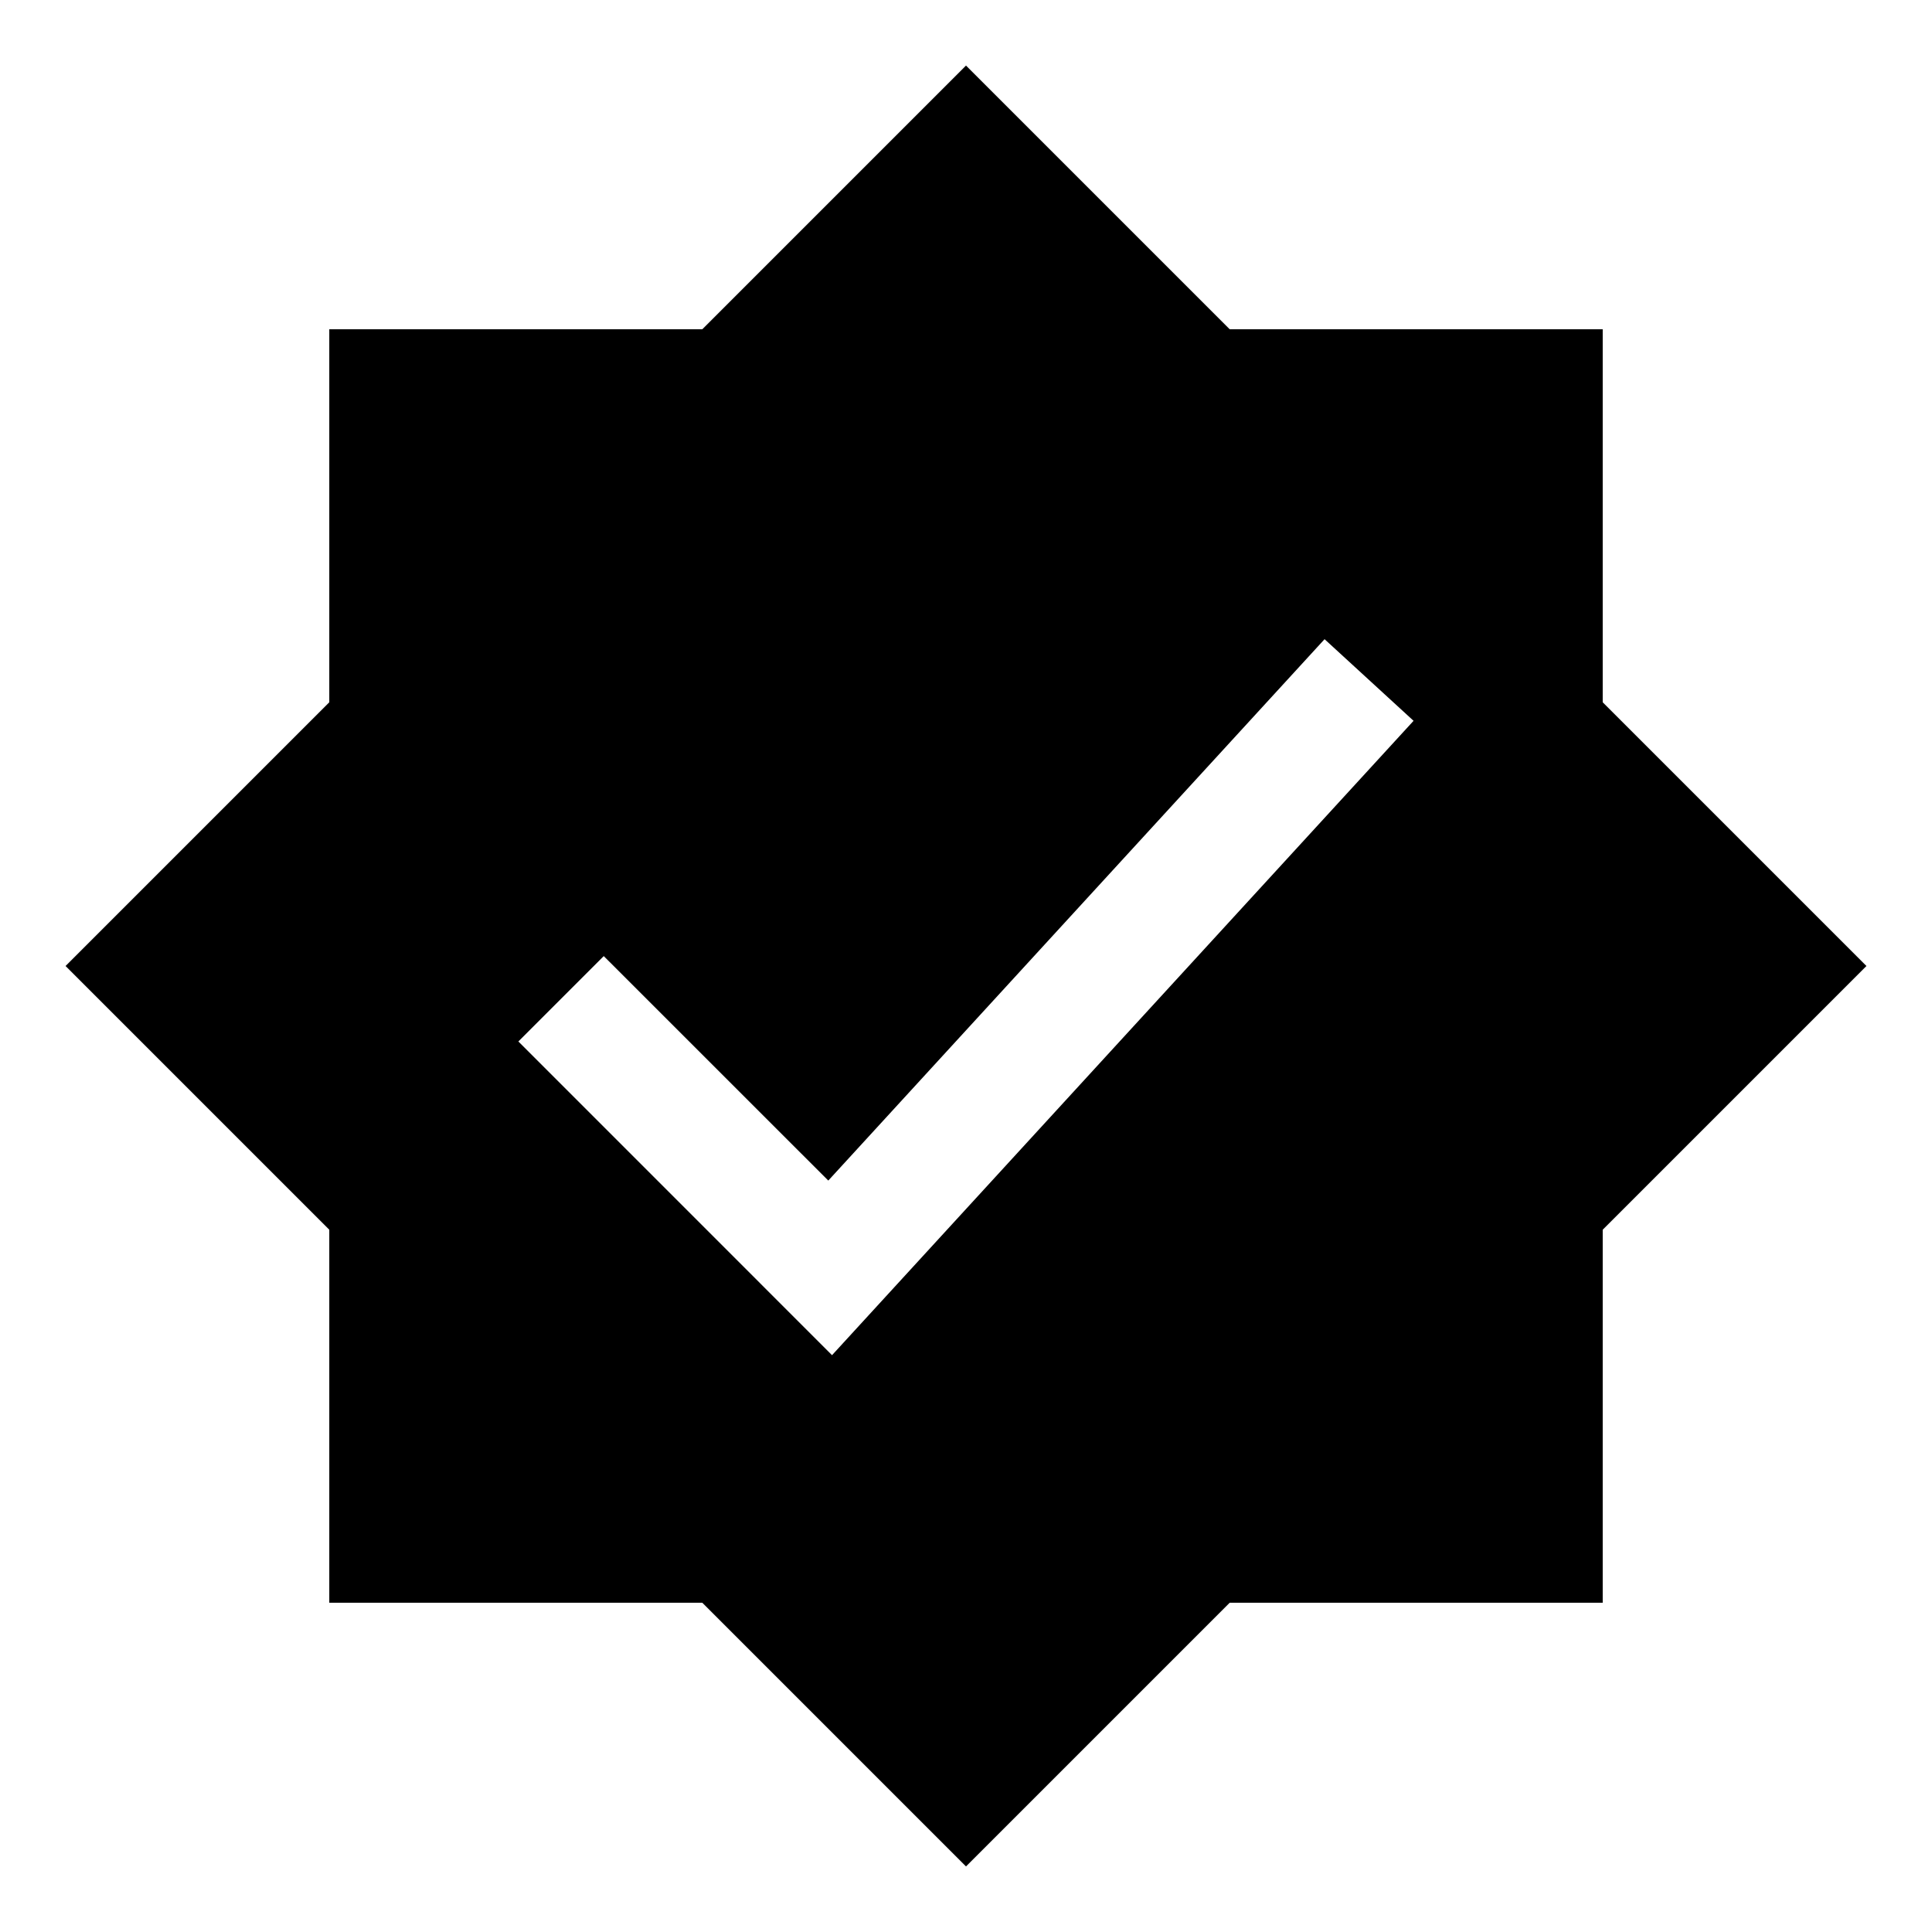
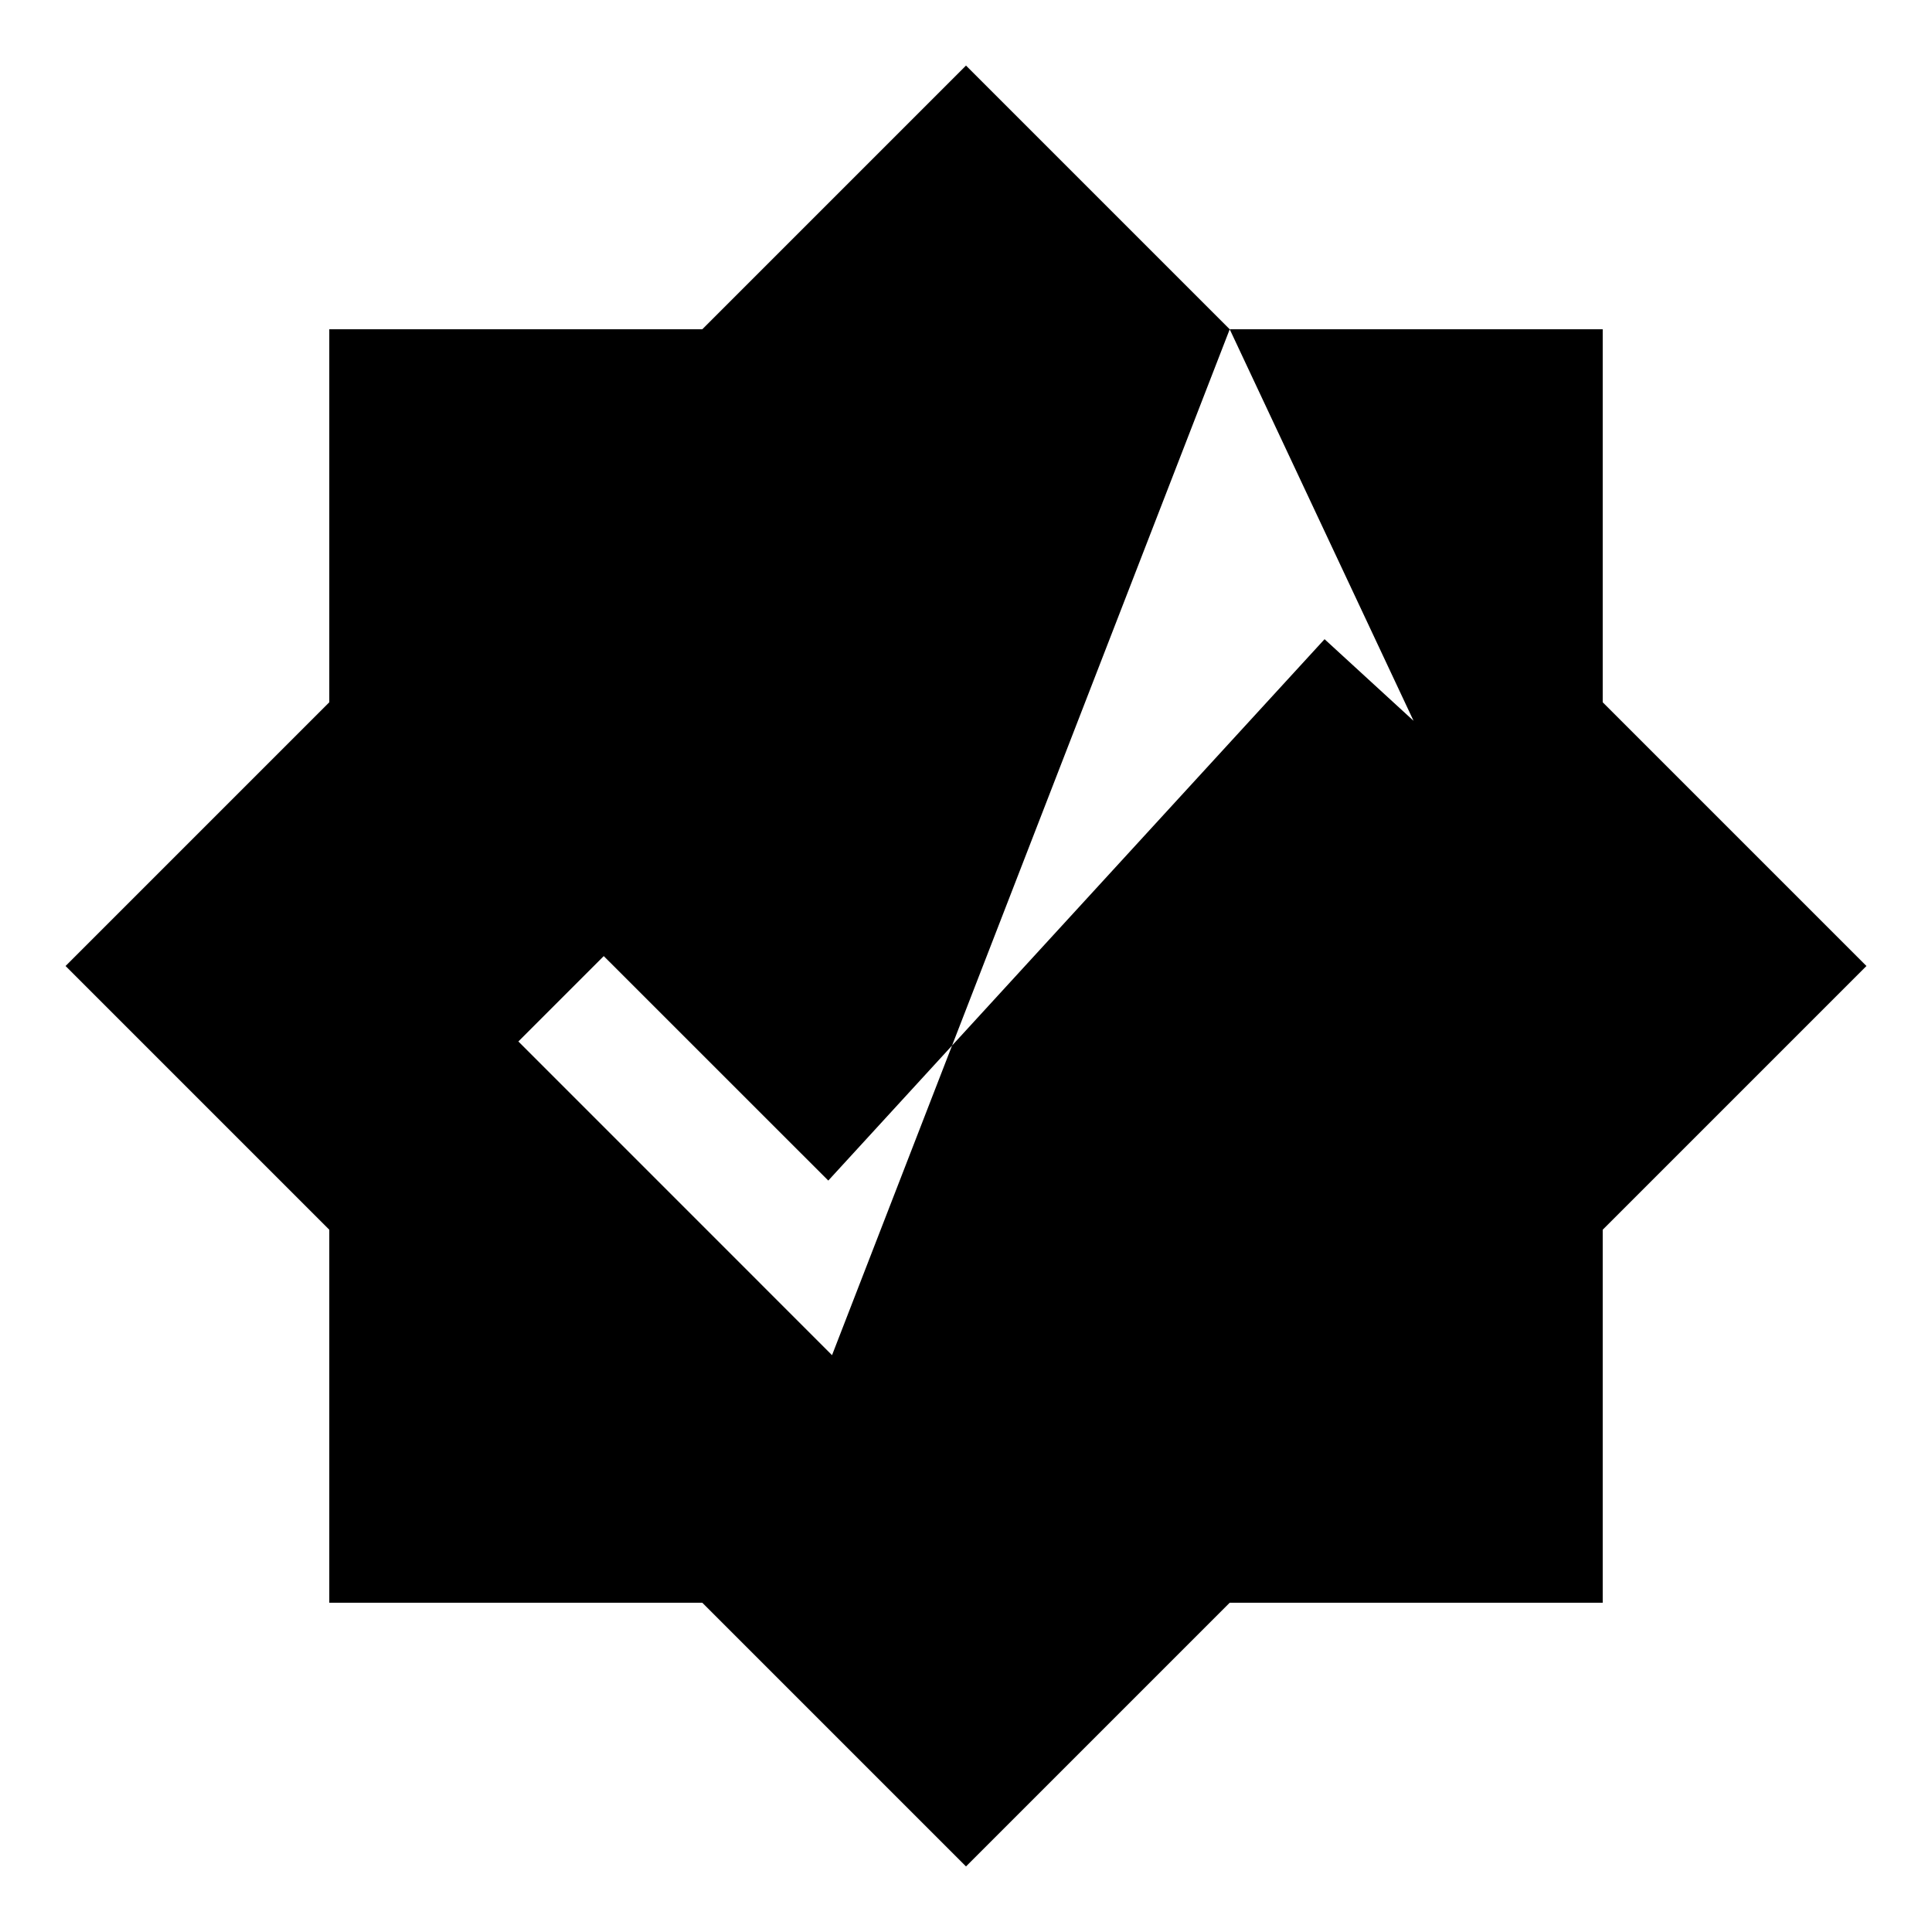
<svg xmlns="http://www.w3.org/2000/svg" height="32" width="32" viewBox="0 0 32 32">
  <title>32 badge check 2</title>
  <g fill="#000" class="nc-icon-wrapper">
-     <path fill-rule="evenodd" clip-rule="evenodd" d="M20.368 5.454L16 1.086L11.632 5.454H5.454V11.632L1.086 16L5.454 20.368V26.546H11.632L16 30.914L20.368 26.546H26.546V20.368L30.914 16L26.546 11.632V5.454H20.368ZM13.781 22.446L23.413 11.939L21.939 10.587L13.719 19.554L10 15.836L8.586 17.25L13.781 22.446Z" fill="#000" />
+     <path fill-rule="evenodd" clip-rule="evenodd" d="M20.368 5.454L16 1.086L11.632 5.454H5.454V11.632L1.086 16L5.454 20.368V26.546H11.632L16 30.914L20.368 26.546H26.546V20.368L30.914 16L26.546 11.632V5.454H20.368ZL23.413 11.939L21.939 10.587L13.719 19.554L10 15.836L8.586 17.25L13.781 22.446Z" fill="#000" />
  </g>
</svg>